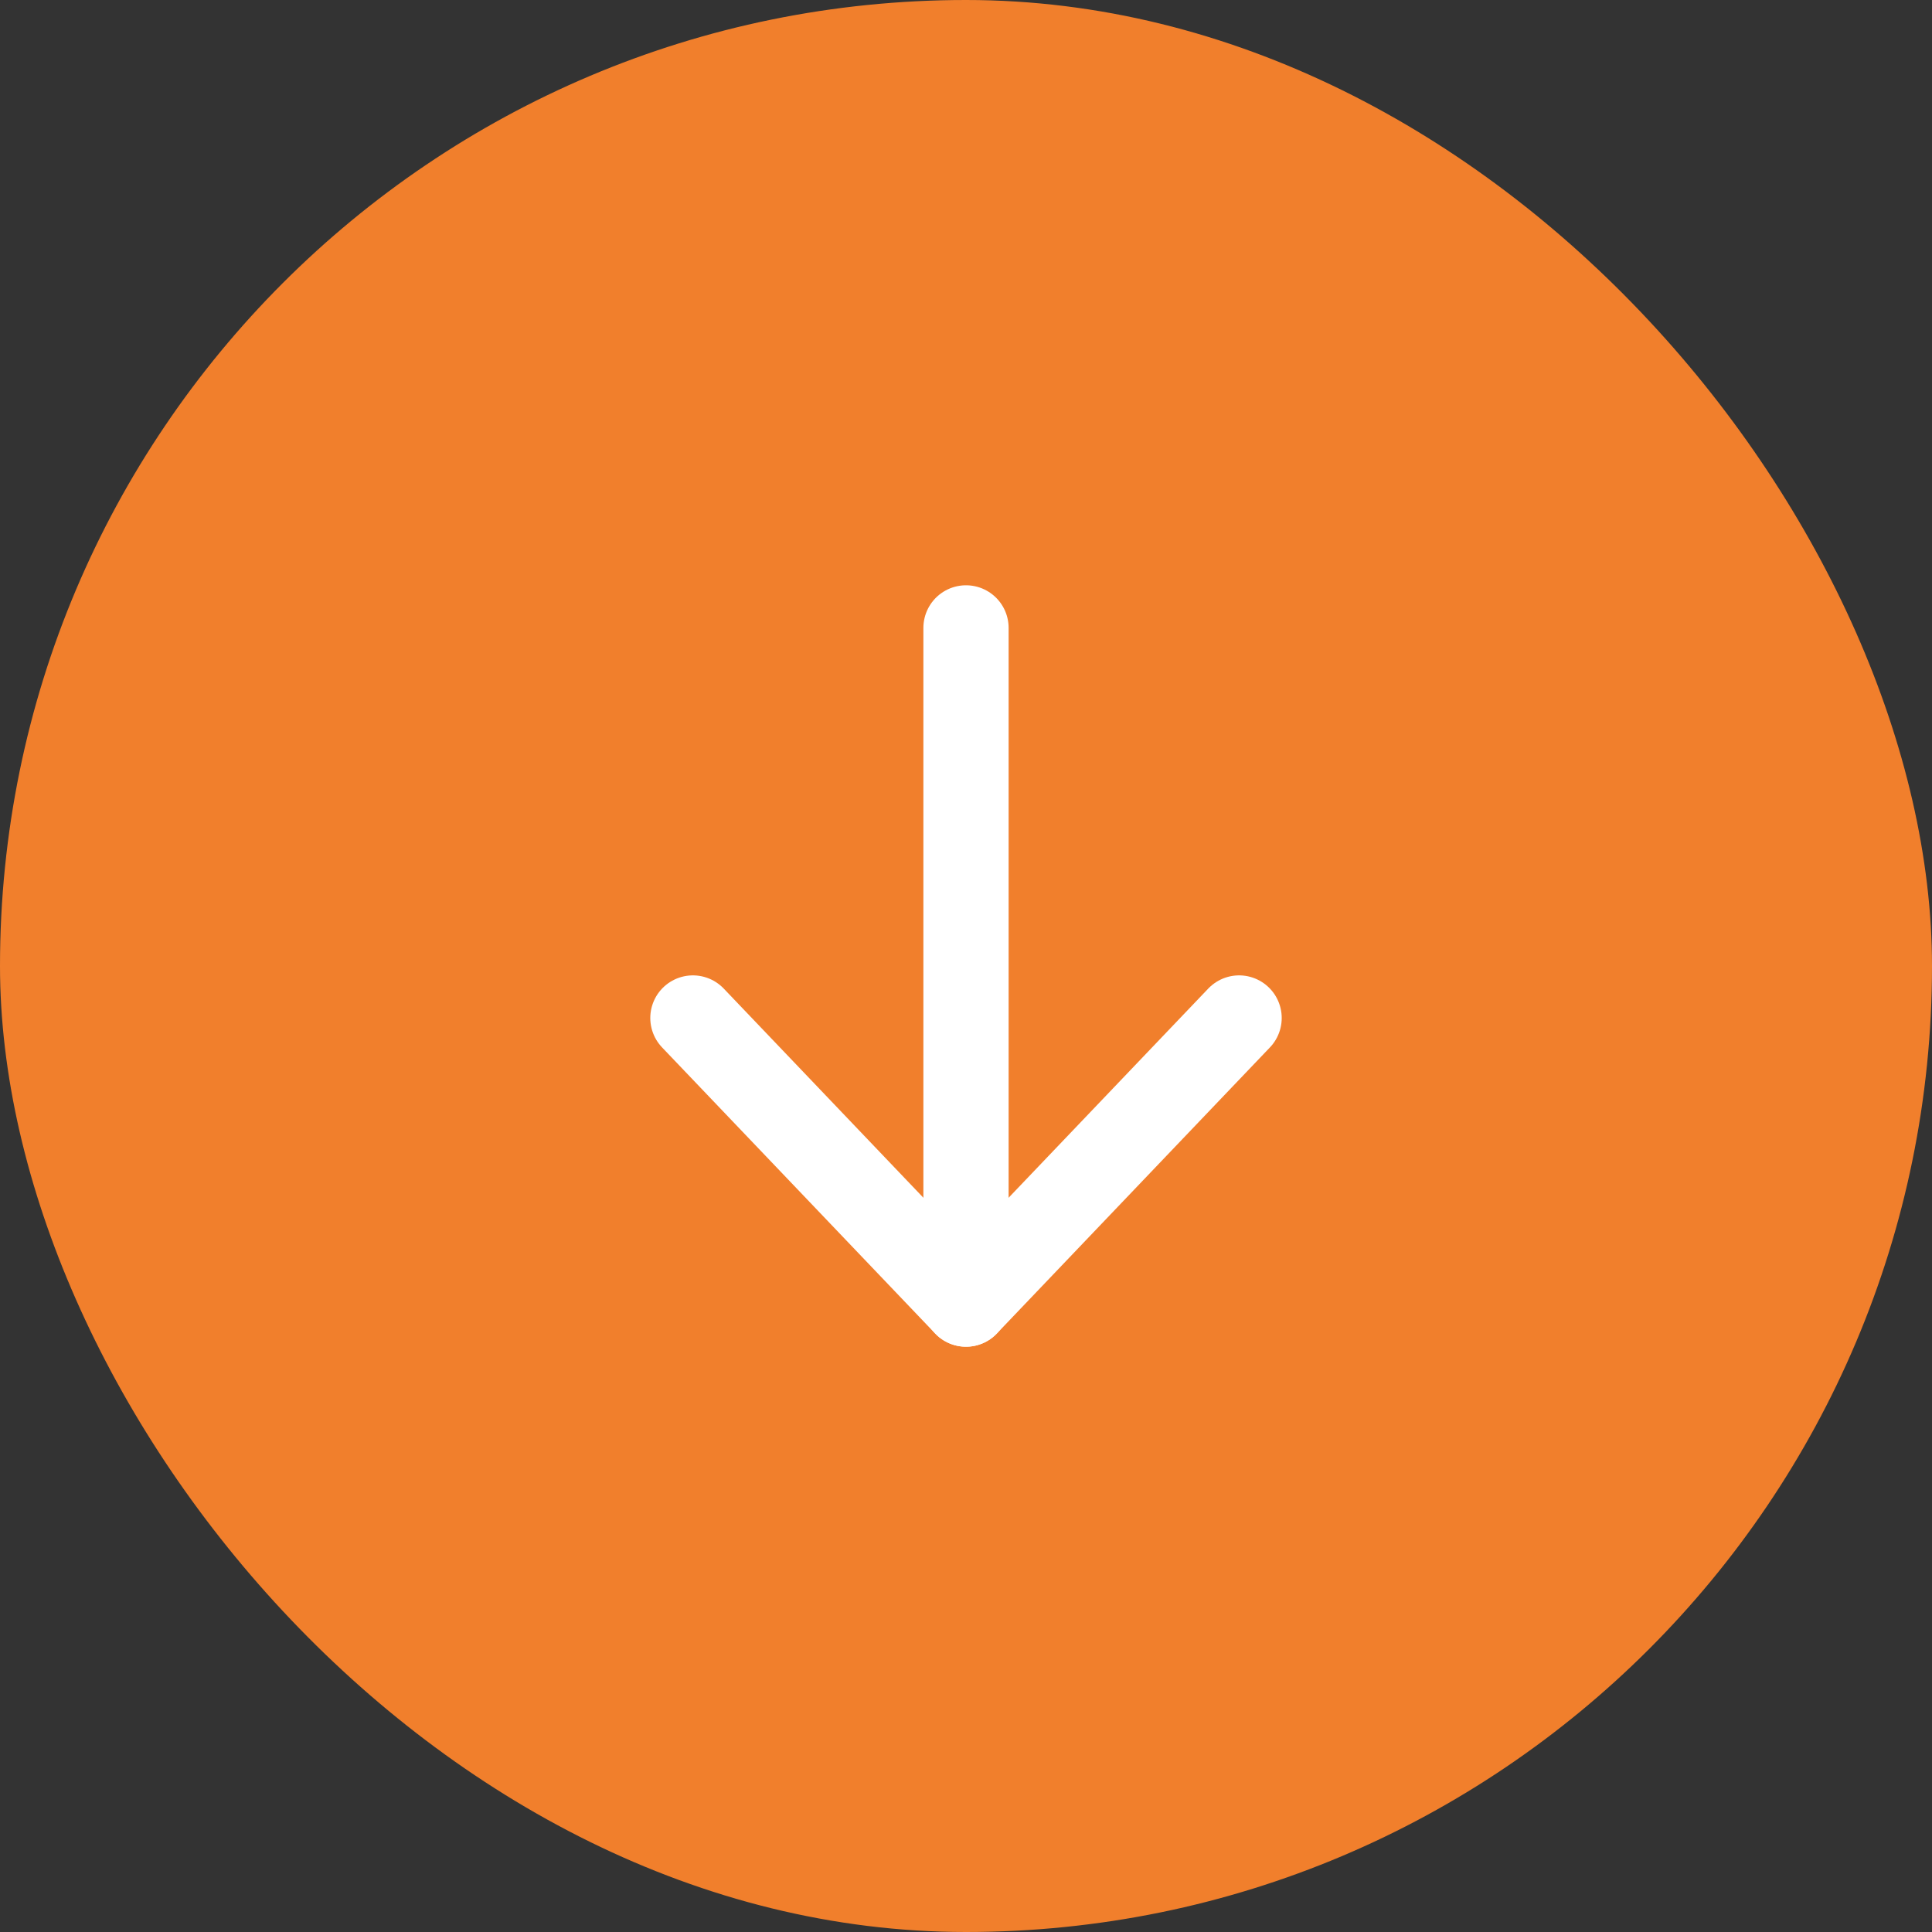
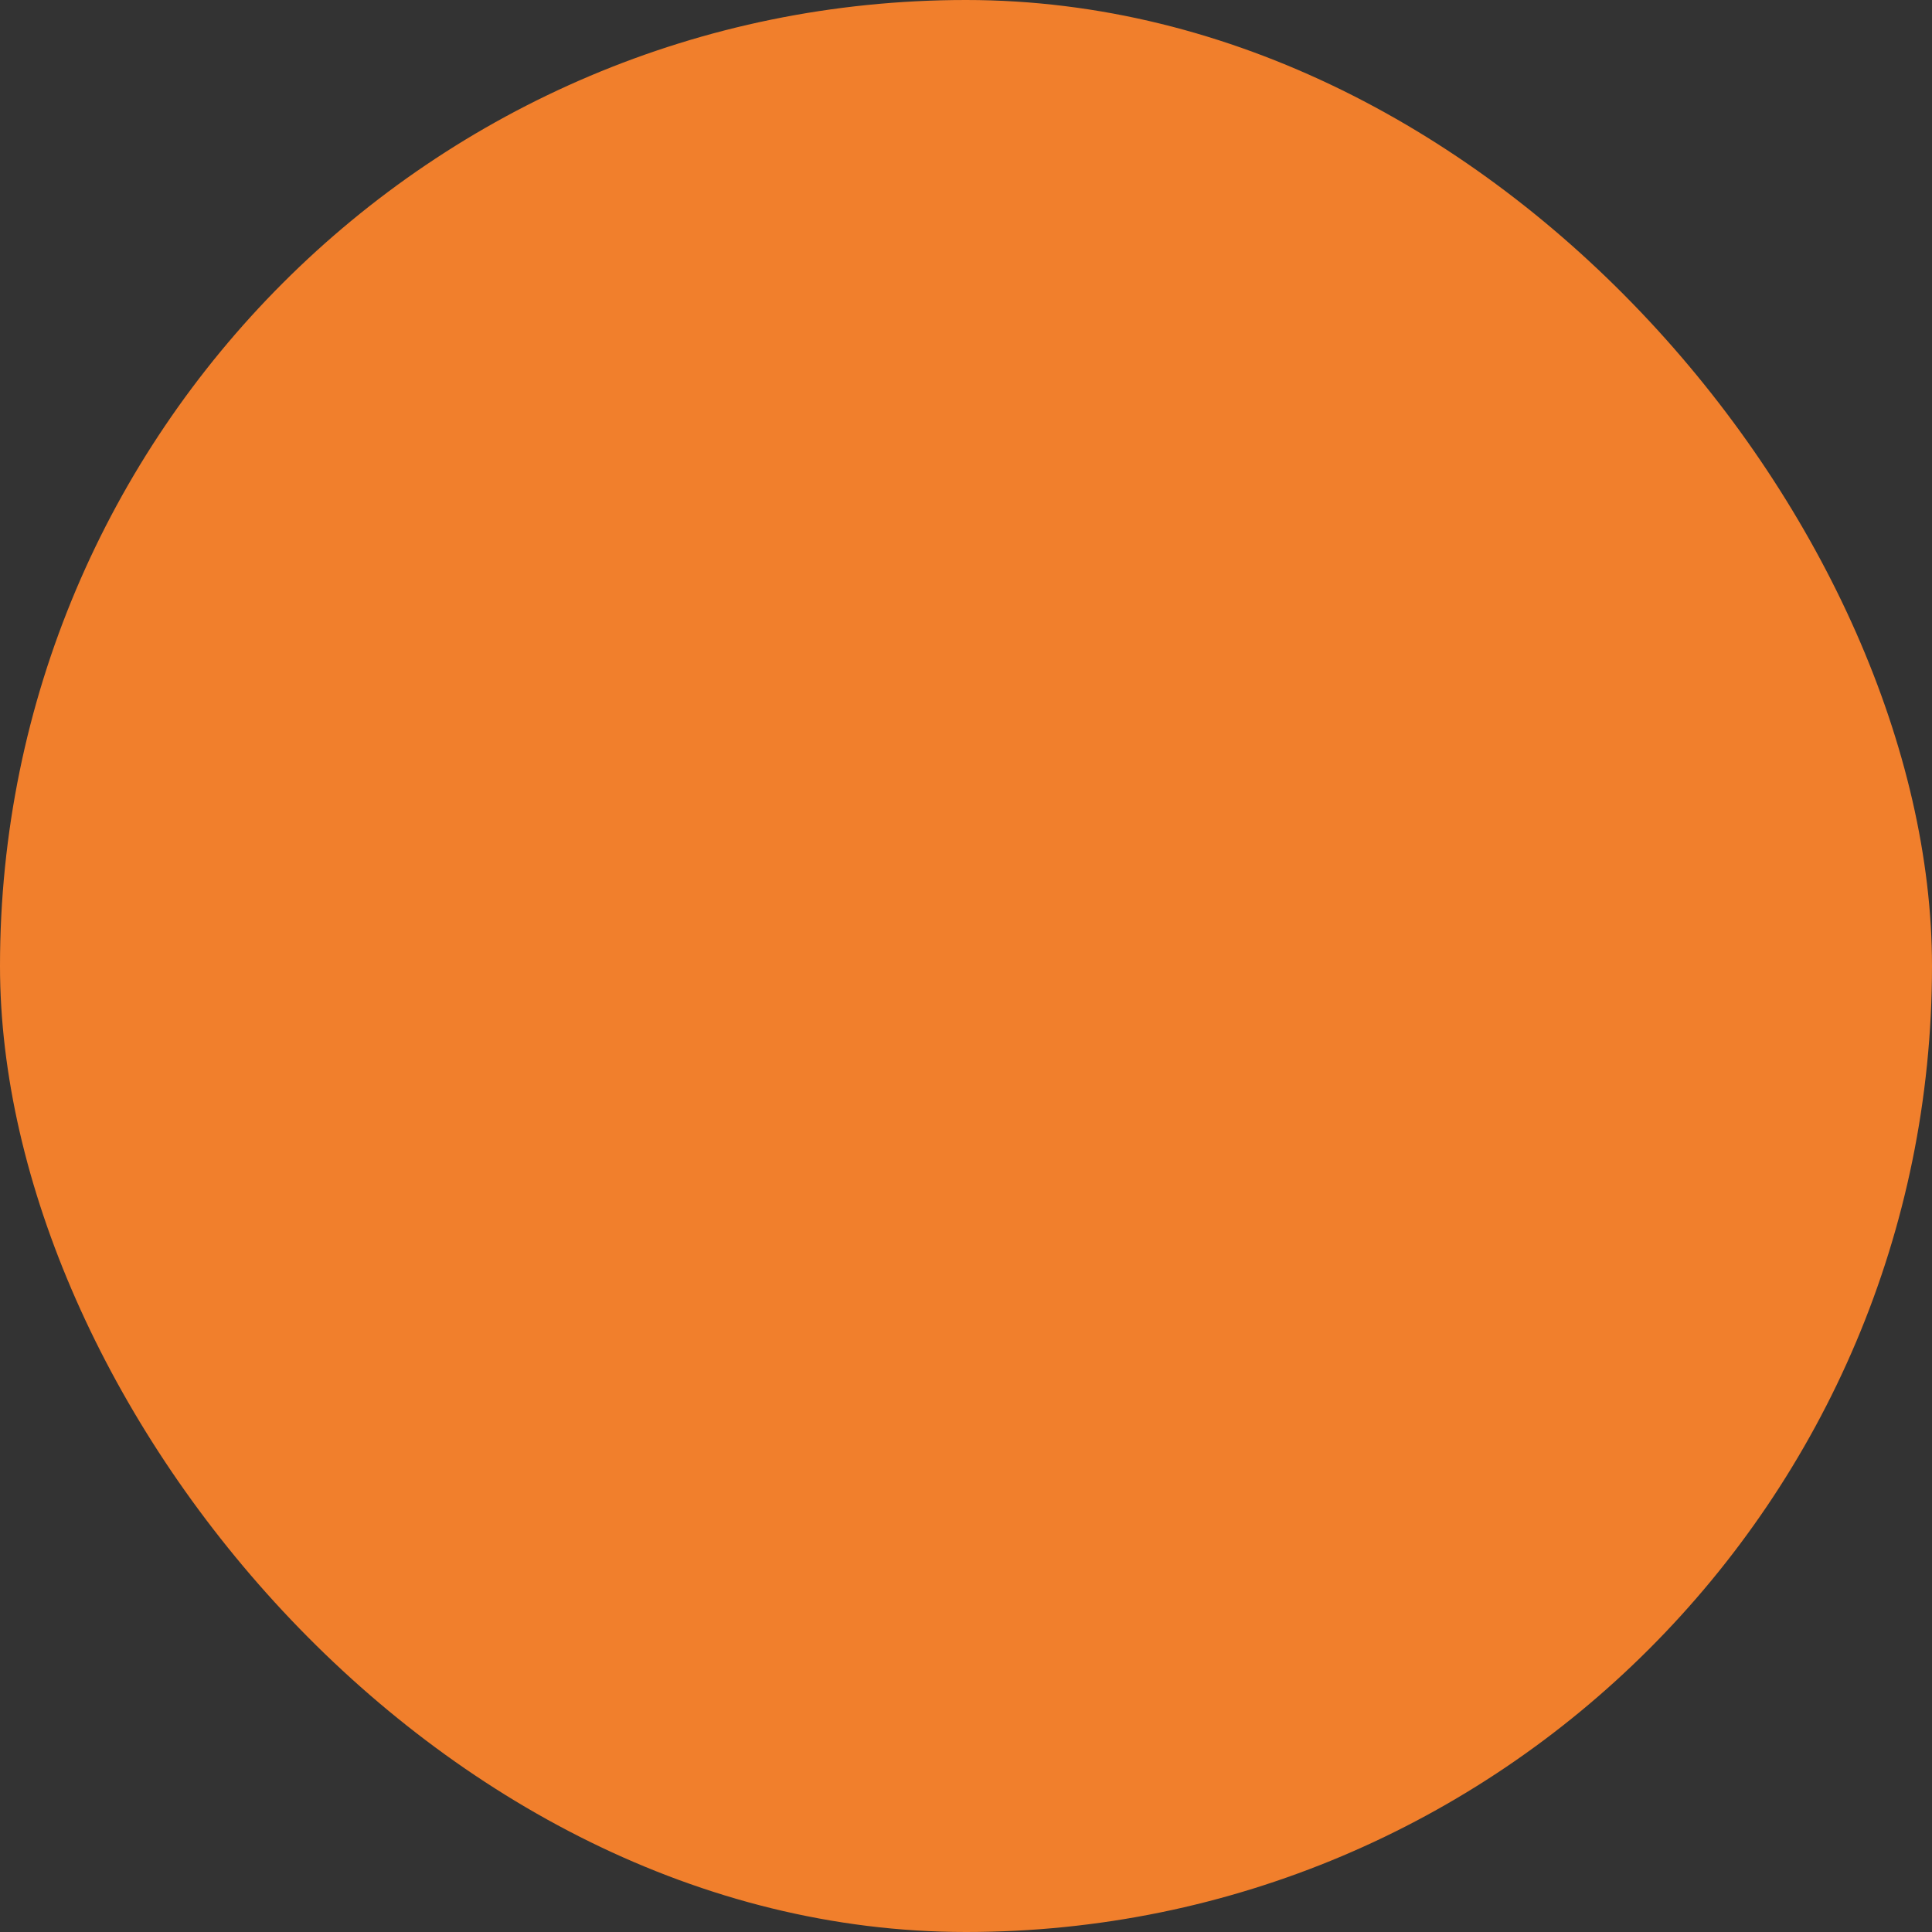
<svg xmlns="http://www.w3.org/2000/svg" width="34" height="34" viewBox="0 0 34 34" fill="none">
  <rect x="0" y="0" width="34" height="34" fill="#333333" stroke="none" />
  <rect width="34" height="34" rx="17" fill="#F17F2C" />
-   <path d="M21.806 17.915L17 22.95L12.194 17.915" stroke="white" stroke-width="1.5" stroke-linecap="round" stroke-linejoin="round" />
-   <path d="M17 22.95L17 11.05" stroke="white" stroke-width="1.5" stroke-linecap="round" stroke-linejoin="round" />
</svg>